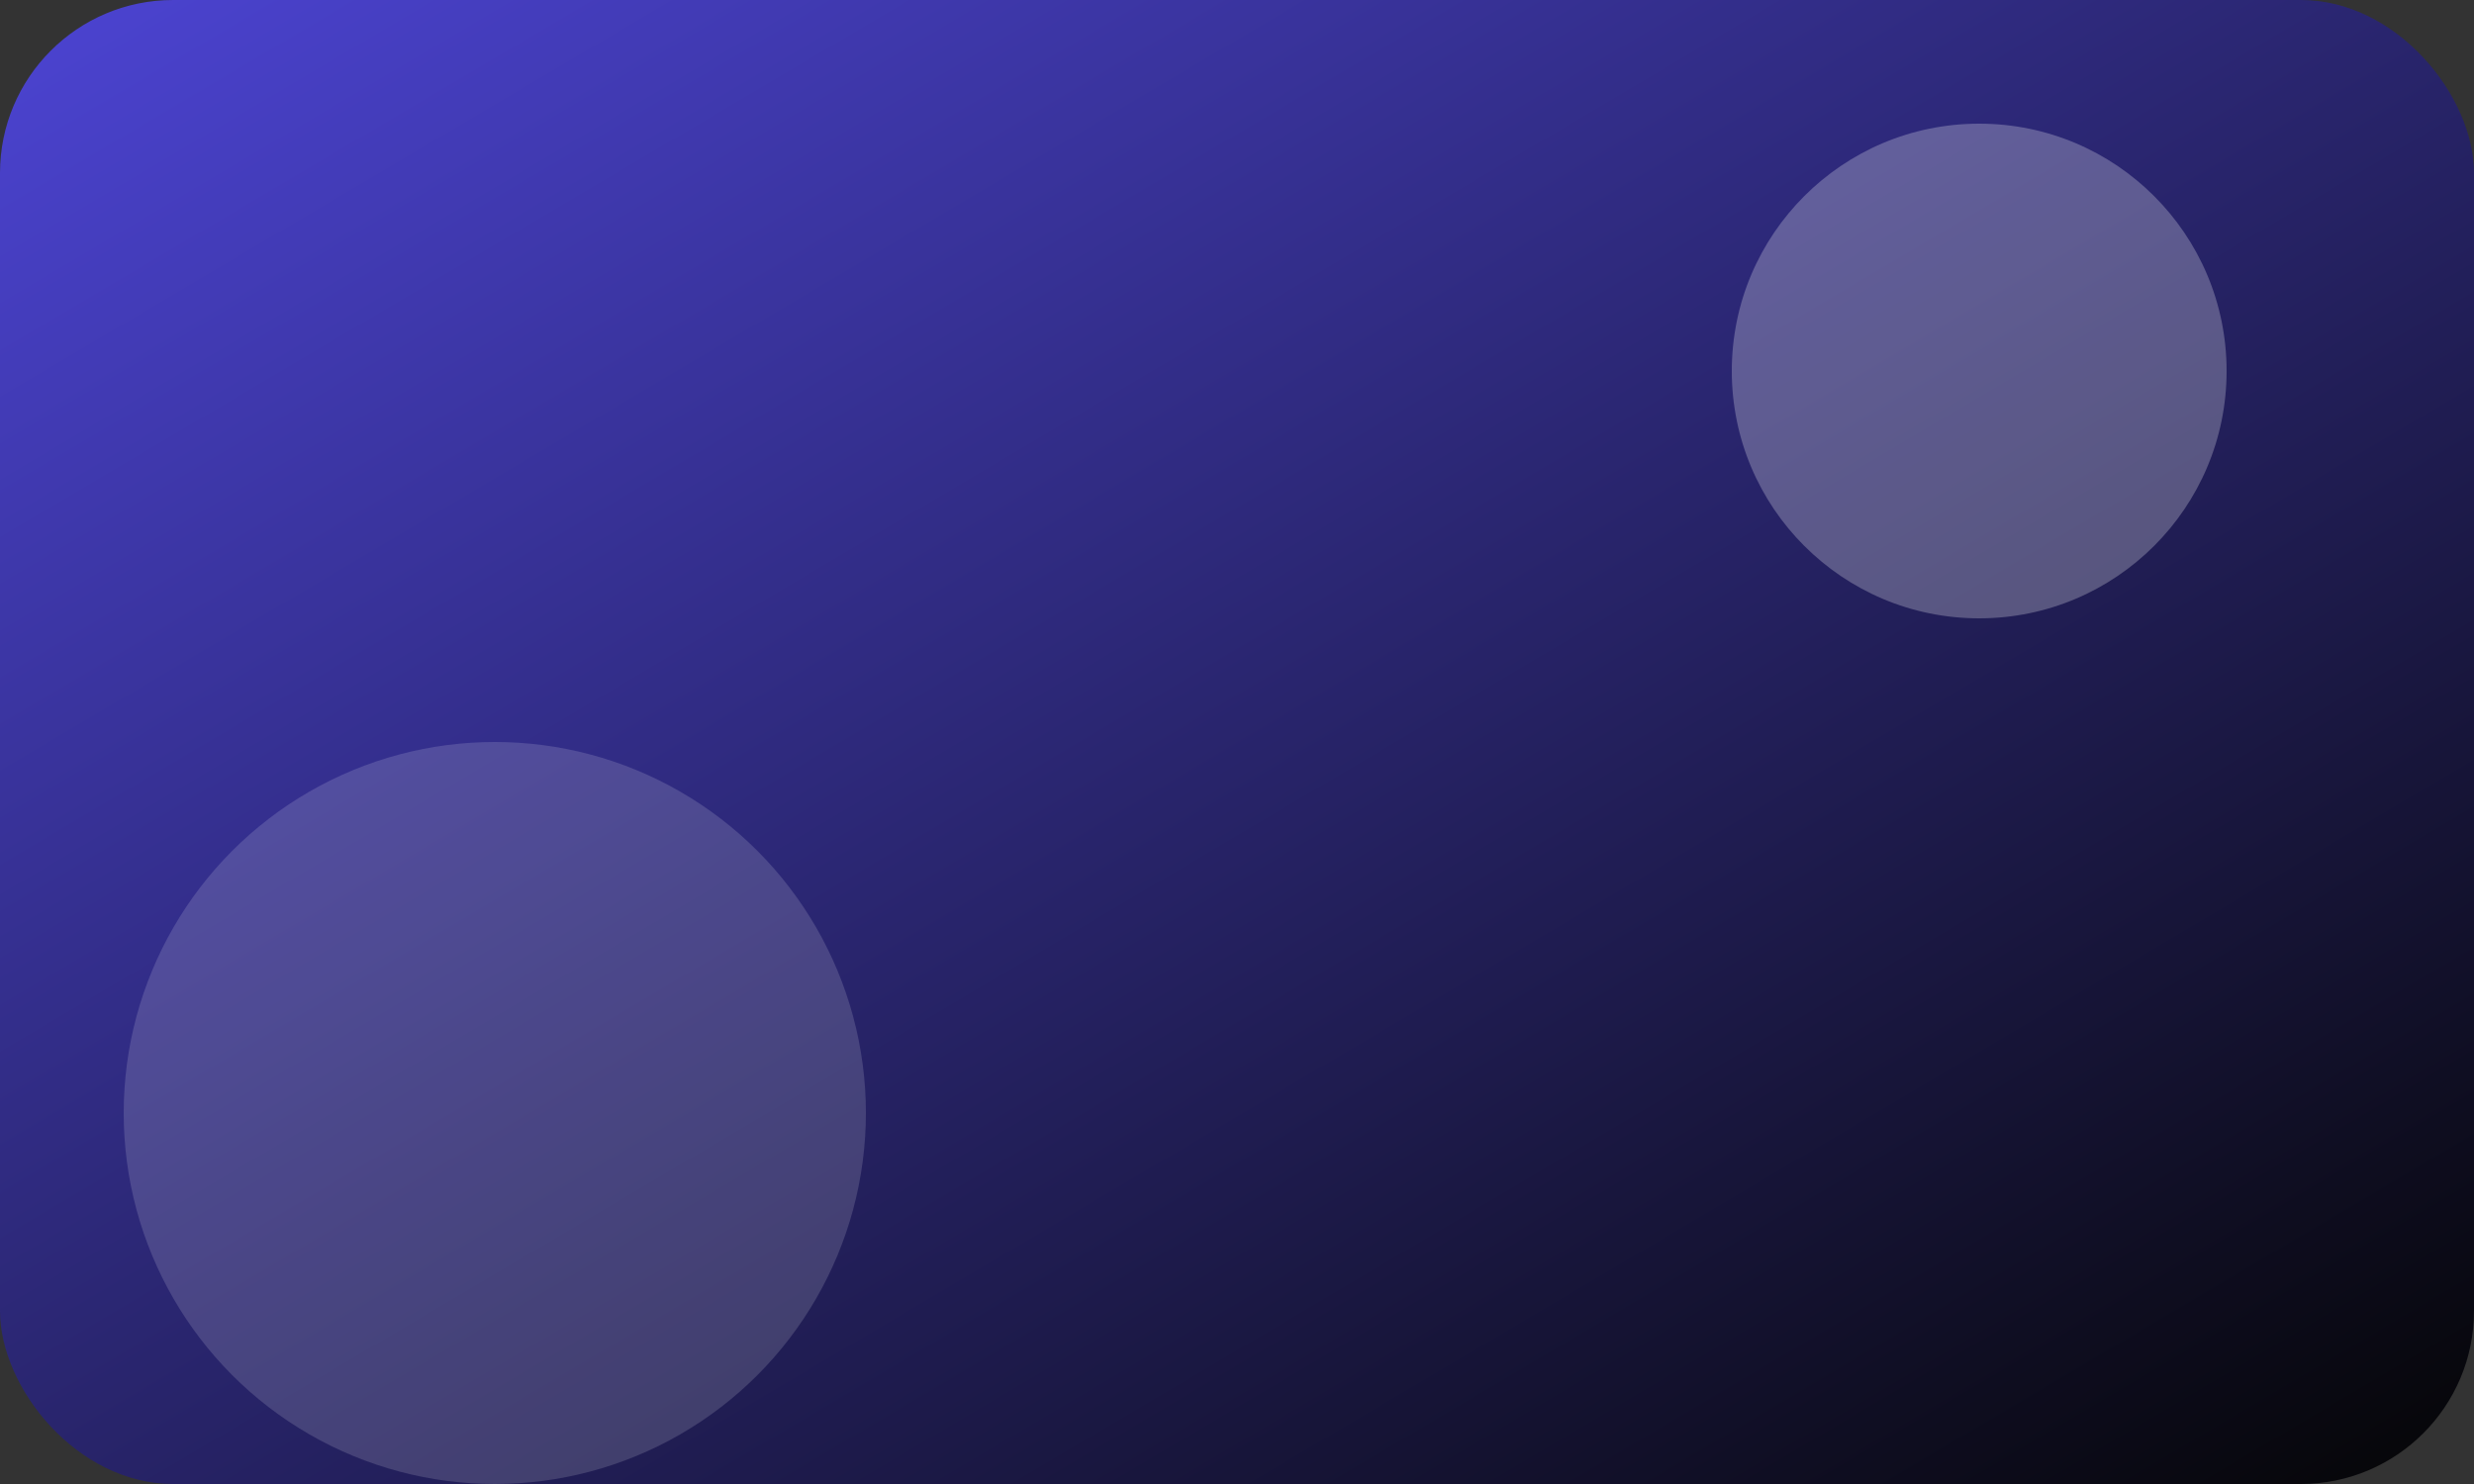
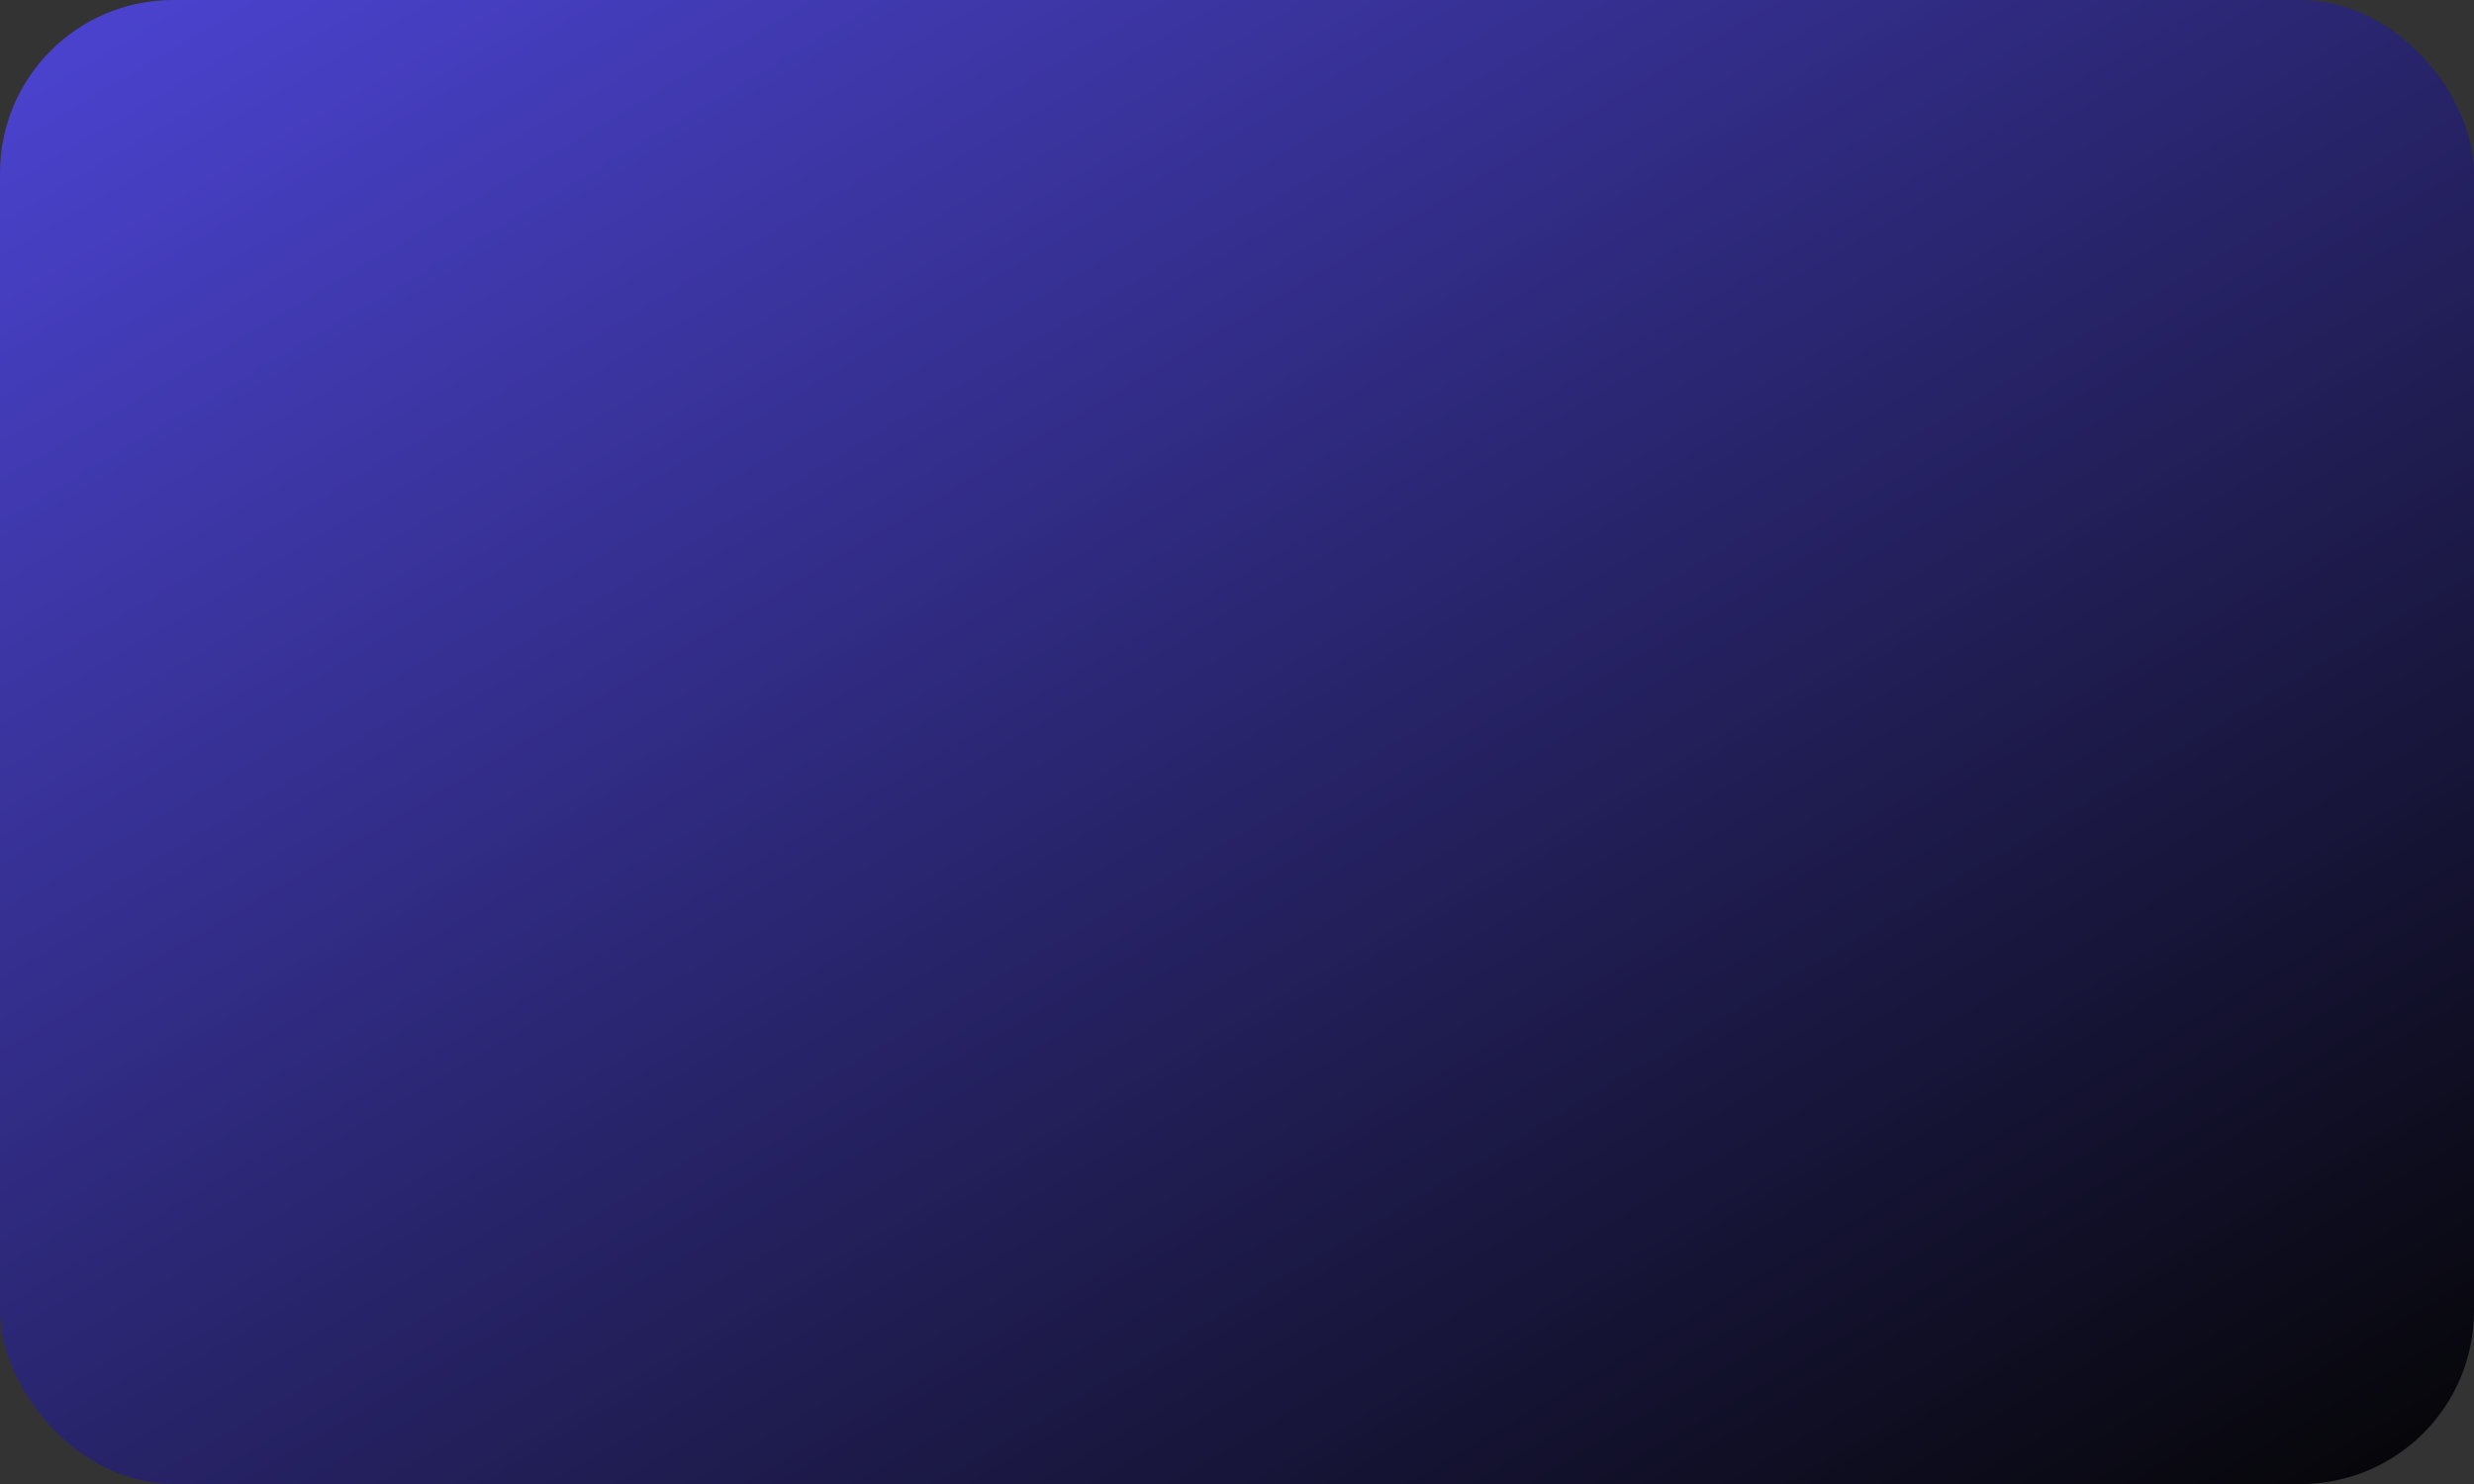
<svg xmlns="http://www.w3.org/2000/svg" viewBox="0 0 400 240">
  <rect x="0" y="0" width="400" height="240" fill="#333333" stroke="none" />
  <defs>
    <linearGradient id="g" x1="0" y1="0" x2="1" y2="1">
      <stop offset="0%" stop-color="#4f46e5" stop-opacity="0.9" />
      <stop offset="100%" stop-color="#000" stop-opacity="0.9" />
    </linearGradient>
  </defs>
  <rect width="400" height="240" rx="28" fill="url(#g)" />
-   <circle cx="320" cy="60" r="40" fill="rgba(255,255,255,0.25)" />
-   <circle cx="80" cy="180" r="60" fill="rgba(255,255,255,0.15)" />
</svg>